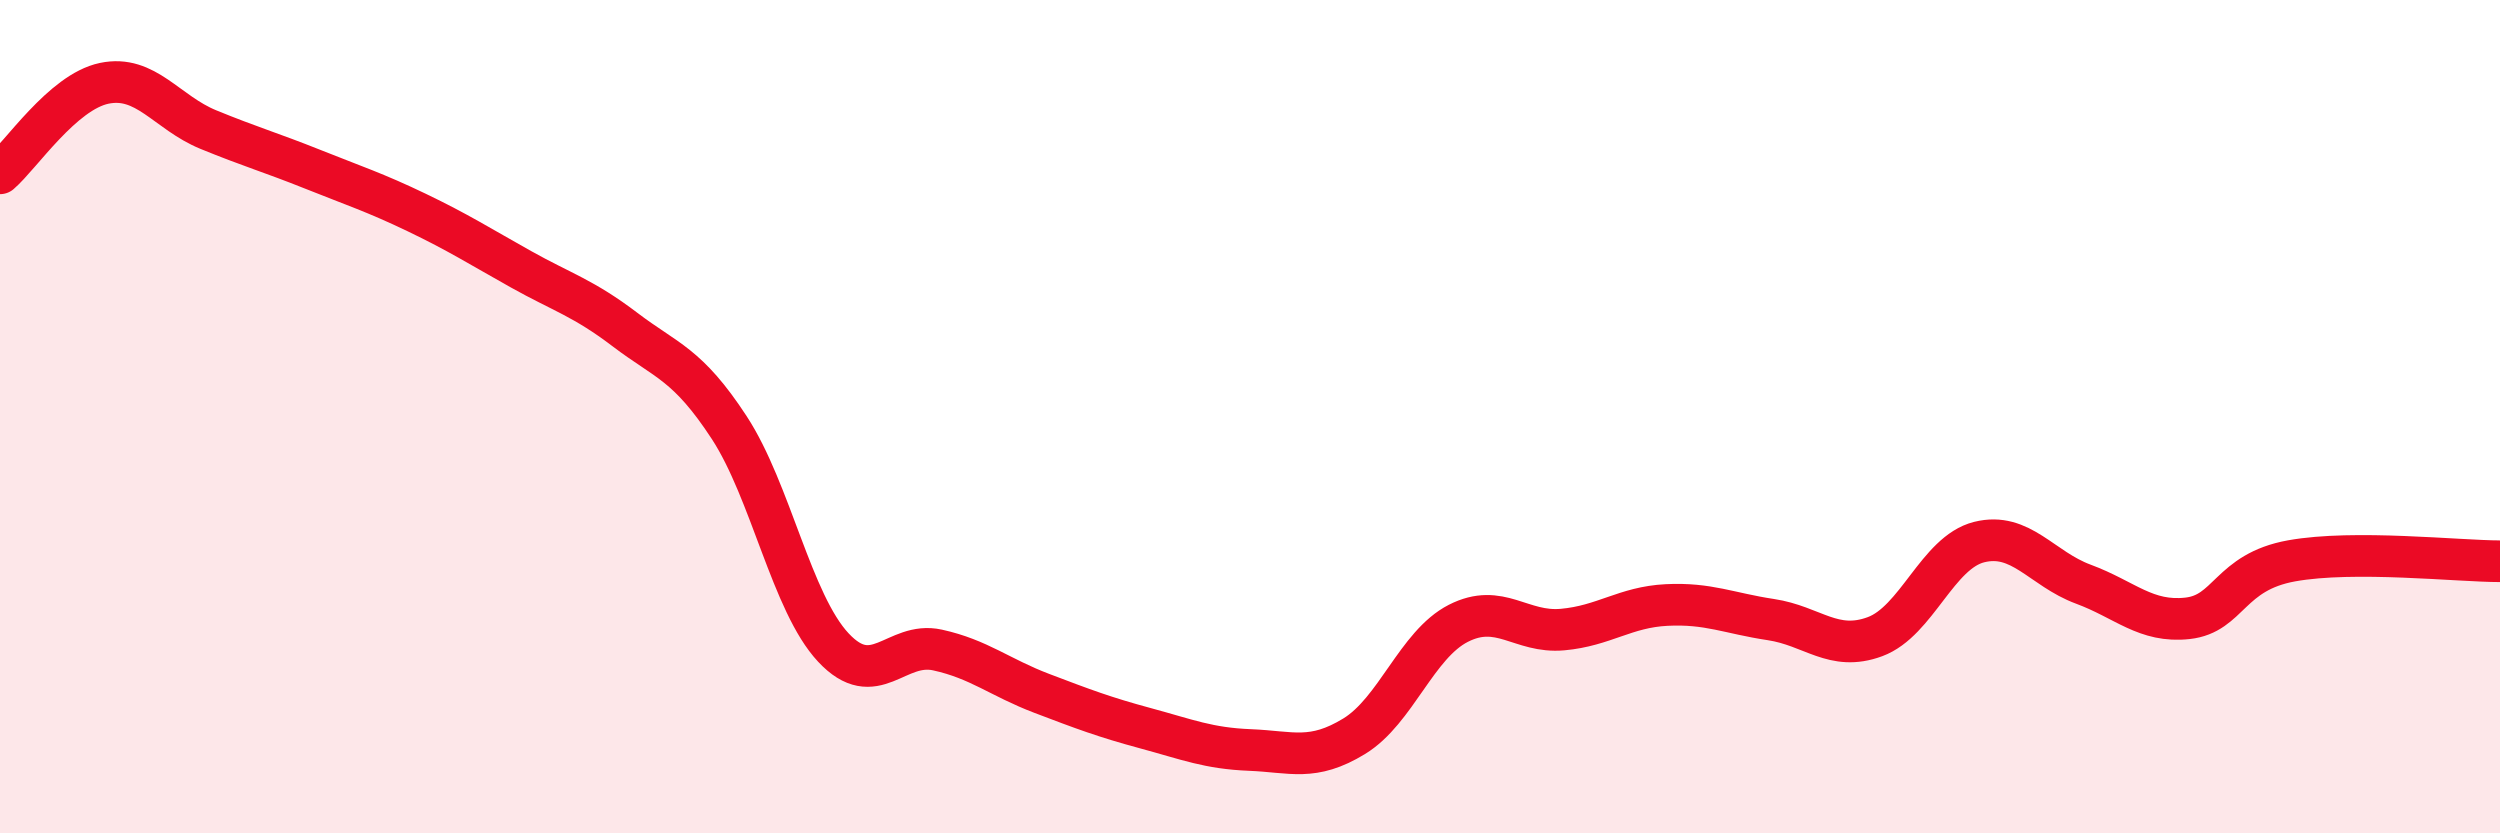
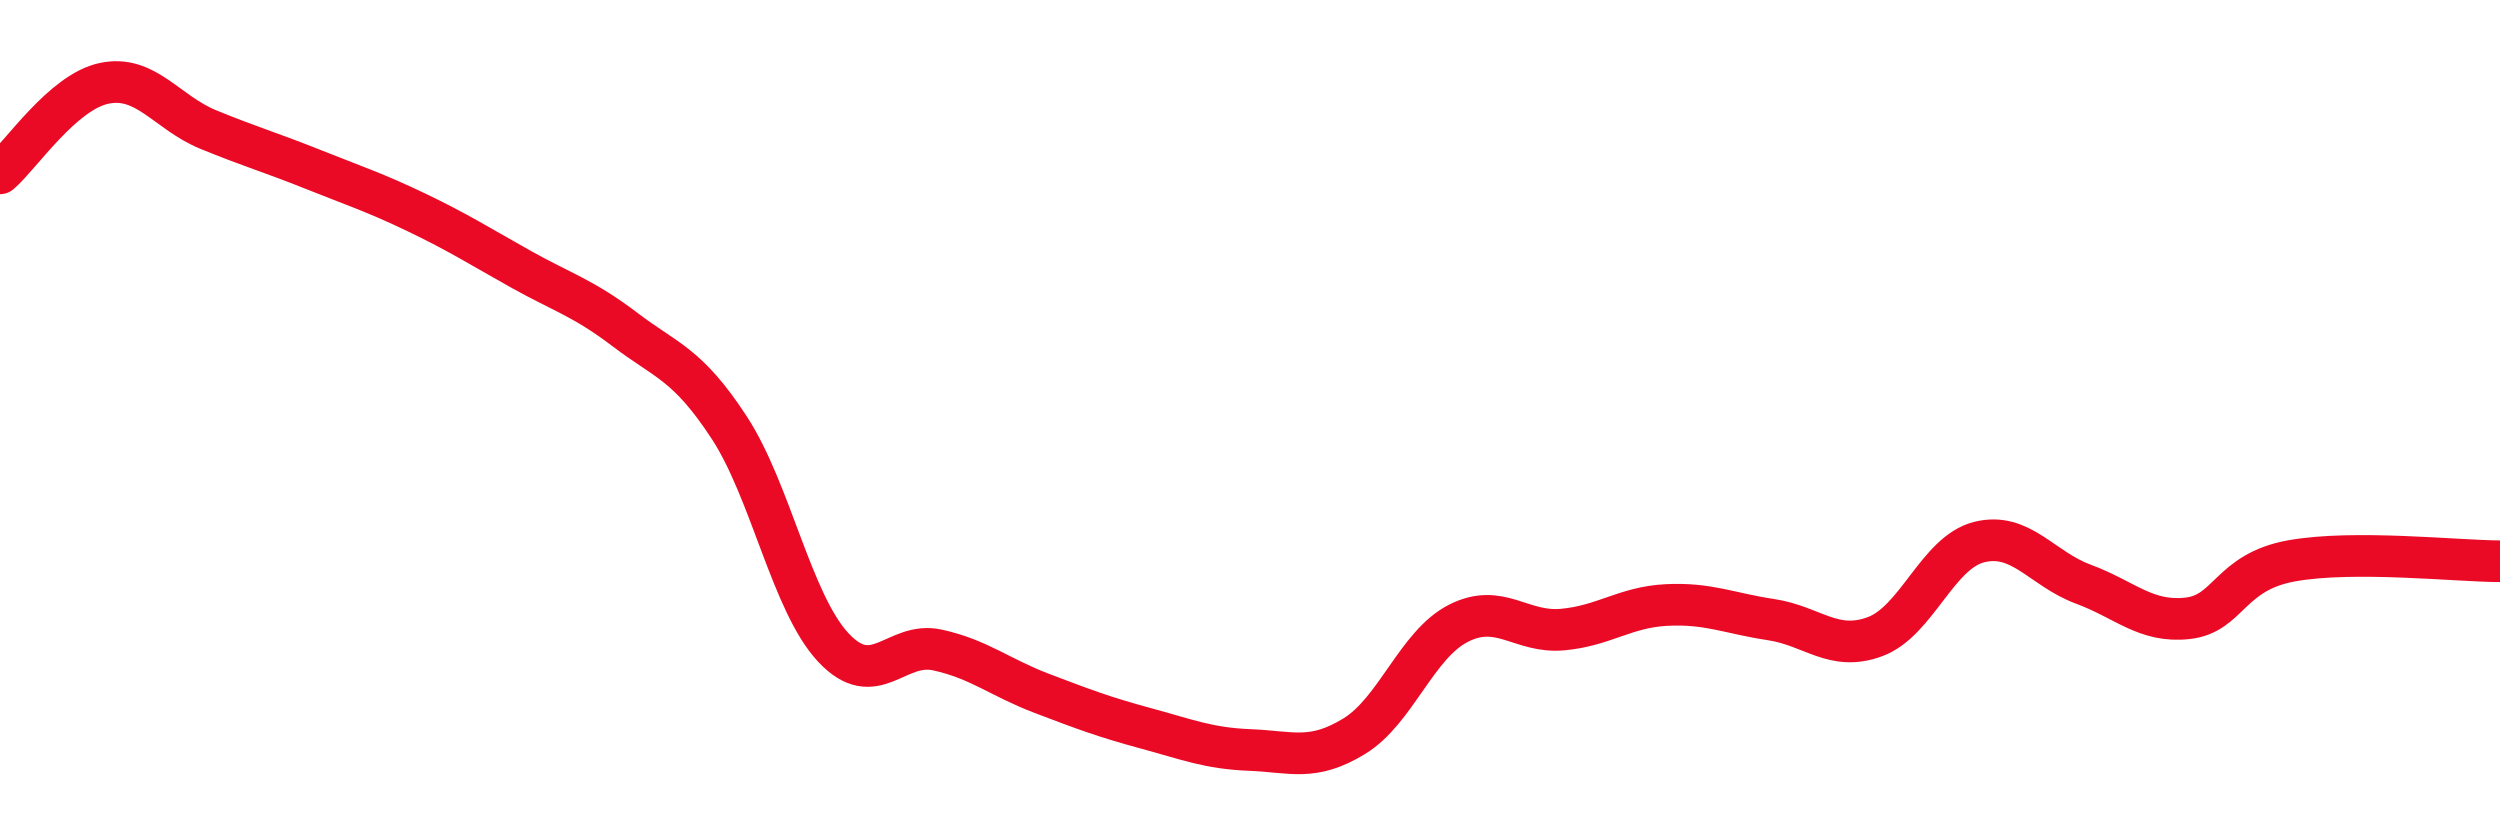
<svg xmlns="http://www.w3.org/2000/svg" width="60" height="20" viewBox="0 0 60 20">
-   <path d="M 0,4.16 C 0.5,3.73 1.5,2.21 2.5,2 C 3.5,1.79 4,2.7 5,3.11 C 6,3.52 6.5,3.66 7.5,4.06 C 8.5,4.46 9,4.62 10,5.1 C 11,5.58 11.5,5.9 12.5,6.46 C 13.5,7.02 14,7.15 15,7.91 C 16,8.67 16.5,8.73 17.5,10.26 C 18.5,11.79 19,14.47 20,15.54 C 21,16.61 21.5,15.38 22.5,15.6 C 23.5,15.82 24,16.26 25,16.64 C 26,17.02 26.5,17.21 27.5,17.48 C 28.5,17.75 29,17.96 30,18 C 31,18.04 31.5,18.28 32.5,17.67 C 33.5,17.06 34,15.47 35,14.96 C 36,14.45 36.5,15.2 37.5,15.11 C 38.5,15.02 39,14.57 40,14.52 C 41,14.47 41.5,14.72 42.5,14.87 C 43.5,15.02 44,15.65 45,15.28 C 46,14.91 46.5,13.26 47.5,13.01 C 48.5,12.76 49,13.65 50,14.02 C 51,14.39 51.5,14.95 52.5,14.84 C 53.5,14.73 53.5,13.73 55,13.46 C 56.5,13.19 59,13.47 60,13.47L60 20L0 20Z" fill="#EB0A25" opacity="0.1" stroke-linecap="round" stroke-linejoin="round" />
  <path d="M 0,4.16 C 0.5,3.73 1.5,2.21 2.5,2 C 3.5,1.79 4,2.7 5,3.11 C 6,3.52 6.5,3.66 7.5,4.06 C 8.5,4.46 9,4.62 10,5.1 C 11,5.58 11.5,5.9 12.5,6.46 C 13.5,7.02 14,7.15 15,7.91 C 16,8.67 16.5,8.73 17.5,10.26 C 18.5,11.79 19,14.47 20,15.54 C 21,16.61 21.5,15.38 22.5,15.6 C 23.5,15.82 24,16.26 25,16.64 C 26,17.02 26.5,17.21 27.5,17.48 C 28.5,17.75 29,17.96 30,18 C 31,18.04 31.5,18.28 32.5,17.67 C 33.5,17.06 34,15.47 35,14.96 C 36,14.45 36.5,15.2 37.5,15.11 C 38.5,15.02 39,14.57 40,14.52 C 41,14.47 41.5,14.72 42.5,14.87 C 43.5,15.02 44,15.65 45,15.28 C 46,14.91 46.5,13.26 47.5,13.01 C 48.5,12.76 49,13.65 50,14.02 C 51,14.39 51.5,14.95 52.5,14.84 C 53.5,14.73 53.5,13.73 55,13.46 C 56.5,13.19 59,13.47 60,13.47" stroke="#EB0A25" stroke-width="1" fill="none" stroke-linecap="round" stroke-linejoin="round" />
</svg>